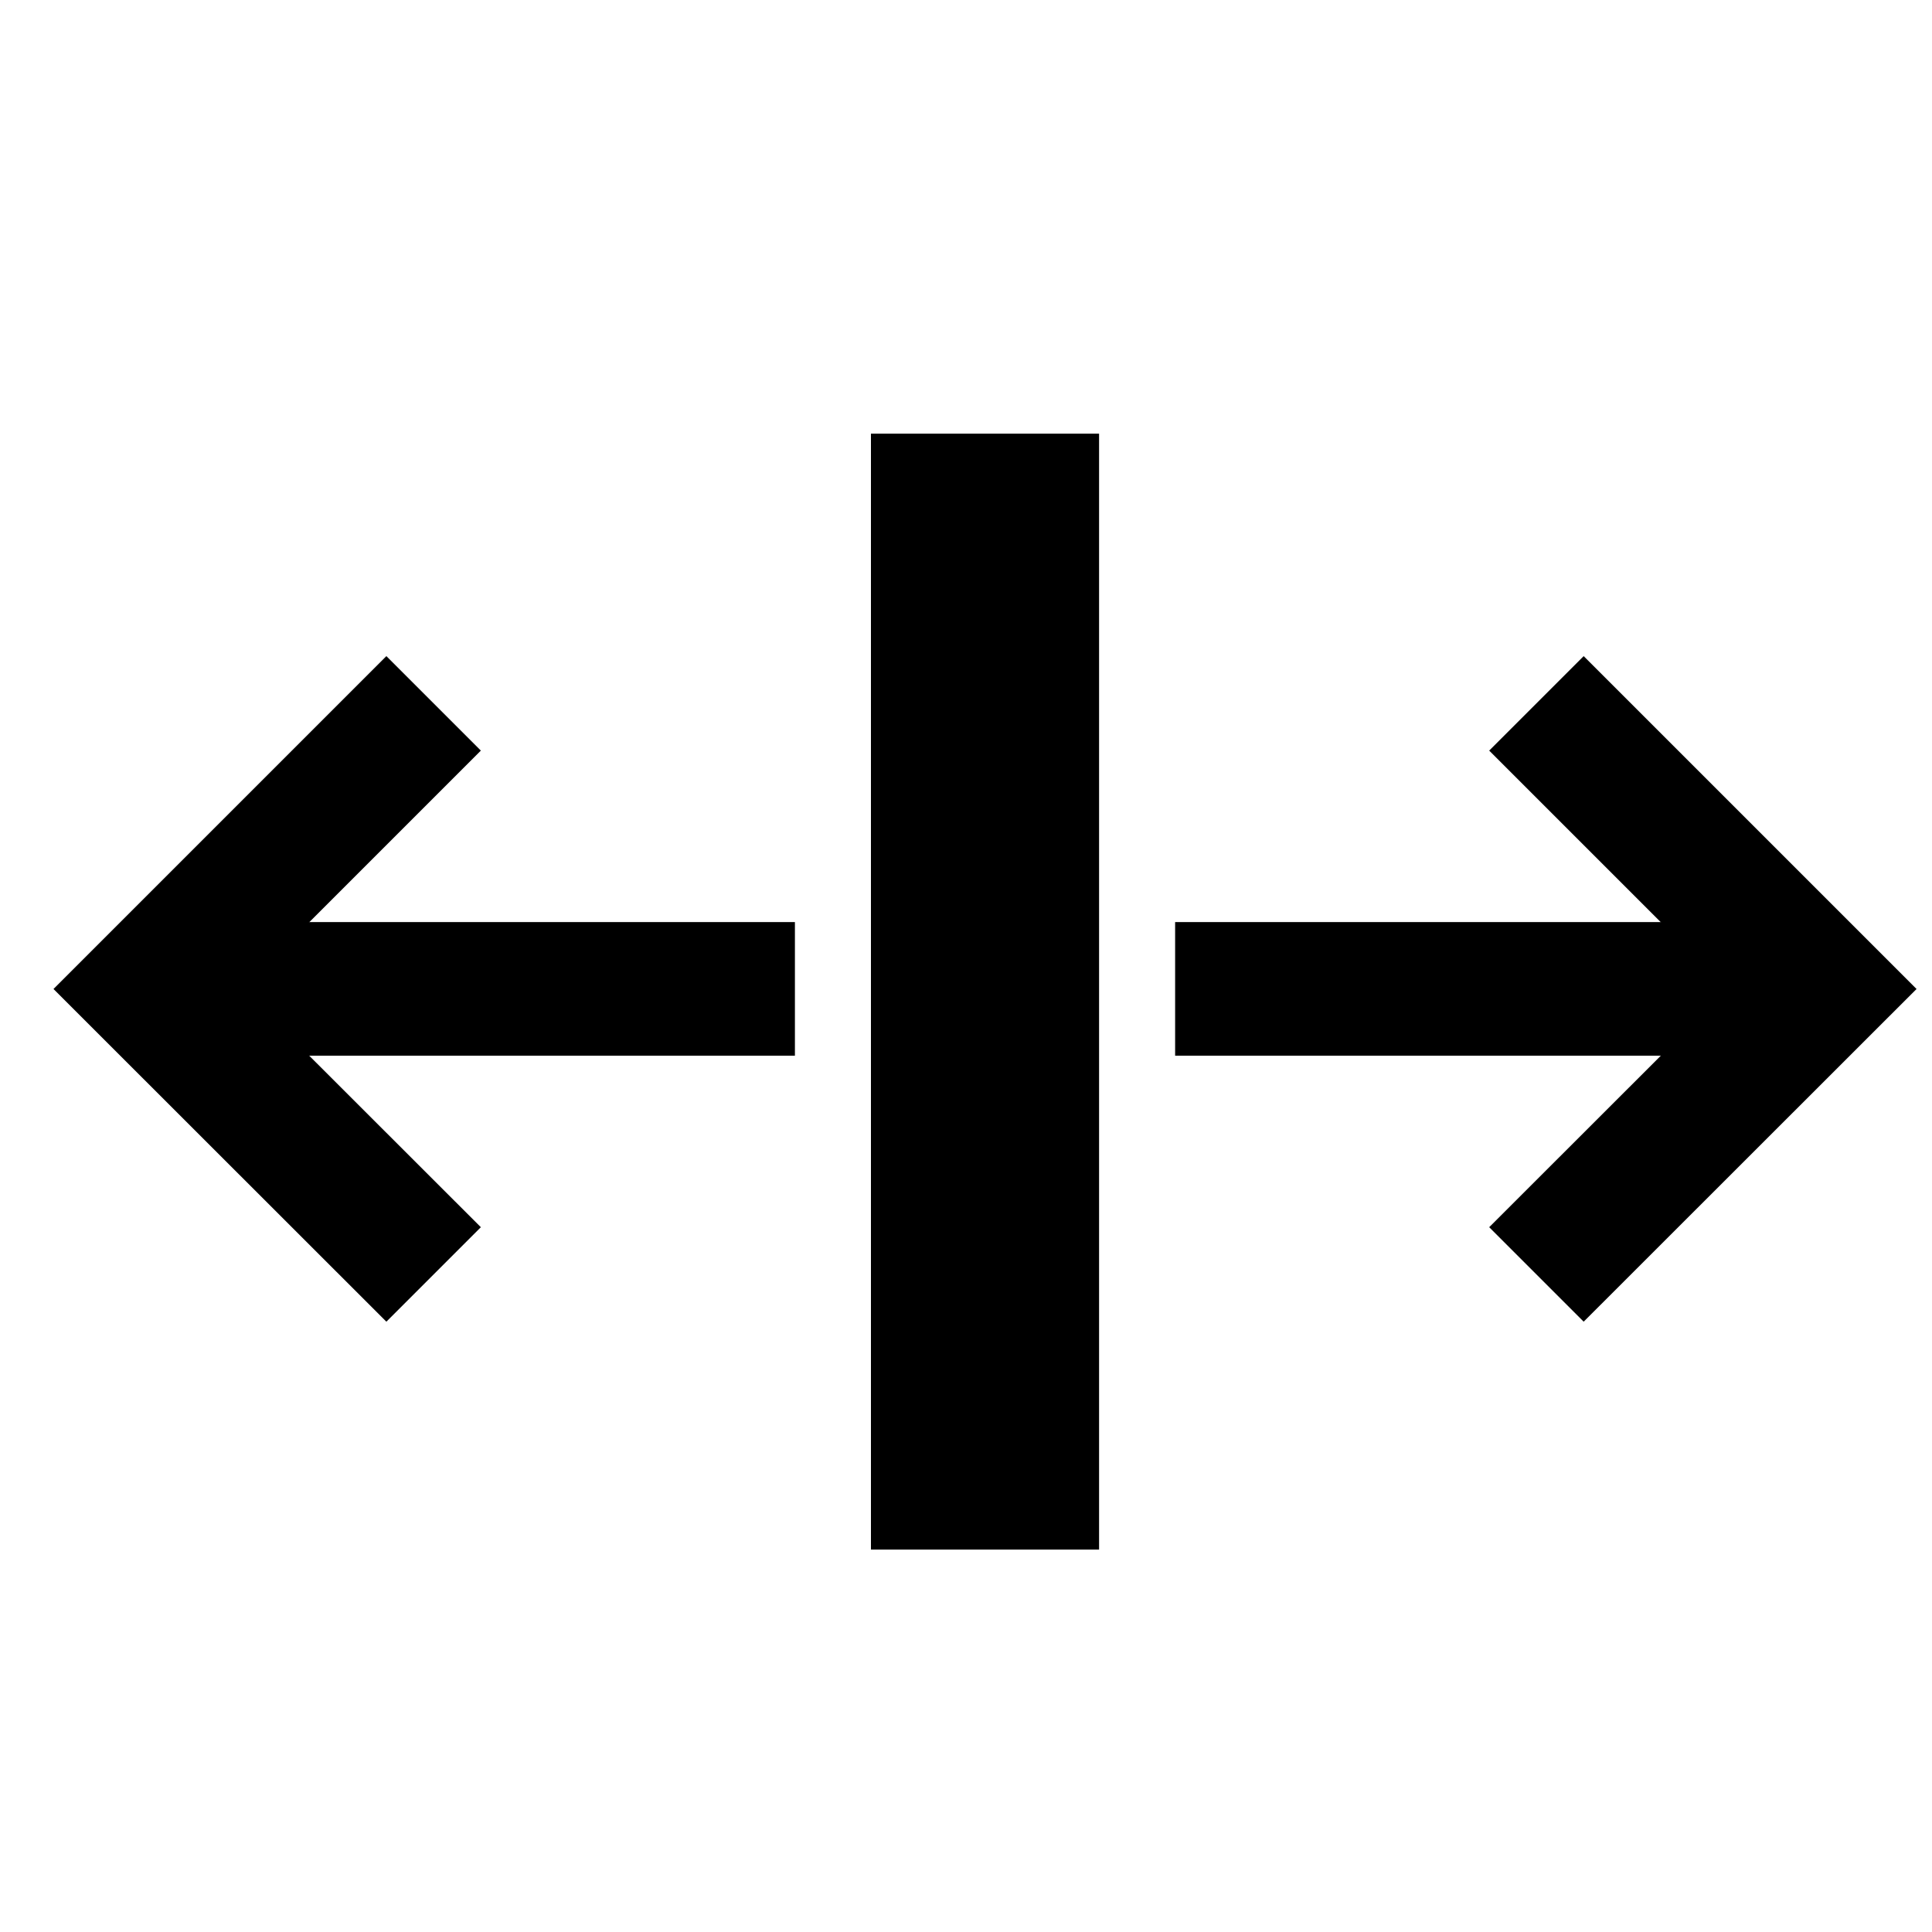
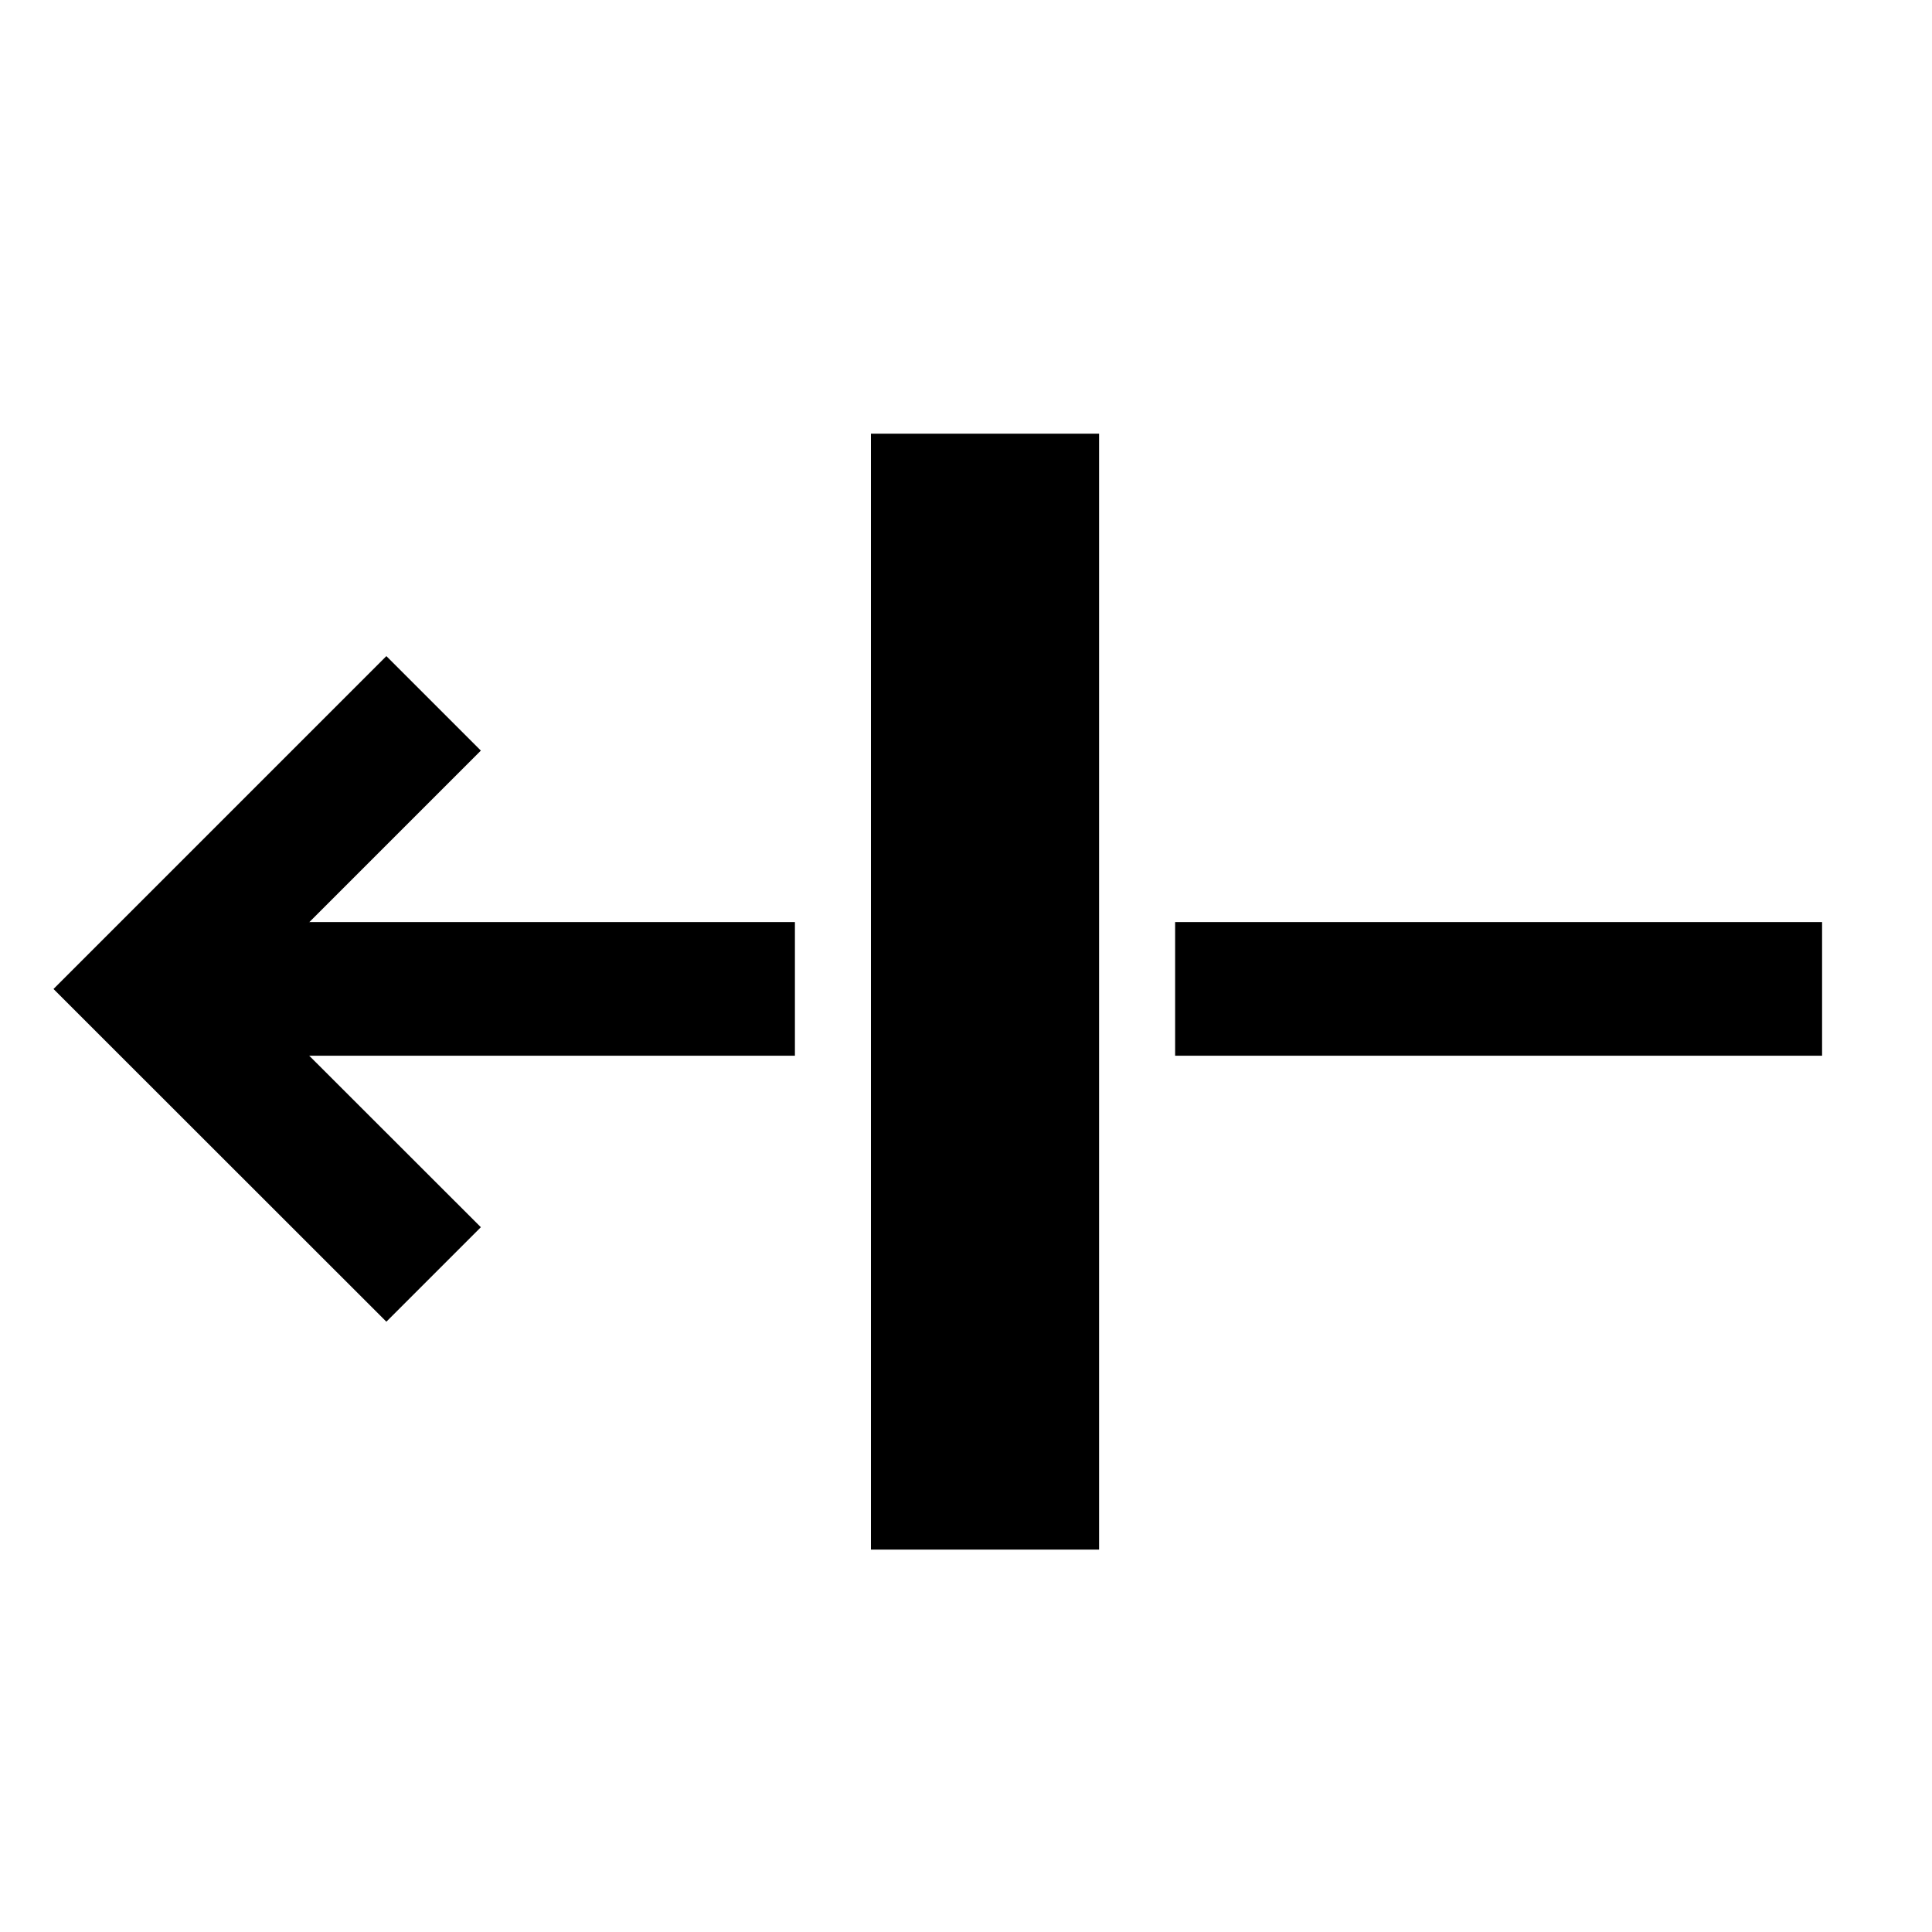
<svg xmlns="http://www.w3.org/2000/svg" width="800px" height="800px" version="1.1" viewBox="144 144 512 512">
  <defs>
    <clipPath id="a">
-       <path d="m538 317h113.9v178h-113.9z" />
+       <path d="m538 317h113.9v178h-113.9" />
    </clipPath>
  </defs>
  <path d="m183.21 388.36h171.45v35.418h-171.45z" />
  <path d="m246.39 494.26-88.215-88.168 88.215-88.215 25.039 25.039-63.176 63.176 63.176 63.129z" />
  <path d="m455.42 388.36h171.45v35.418h-171.45z" />
  <g clip-path="url(#a)">
-     <path d="m563.69 494.26 88.215-88.168-88.215-88.215-25.039 25.039 63.176 63.176-63.176 63.129z" />
-   </g>
+     </g>
  <path d="m374.81 258.93h60.457v295.73h-60.457z" />
</svg>